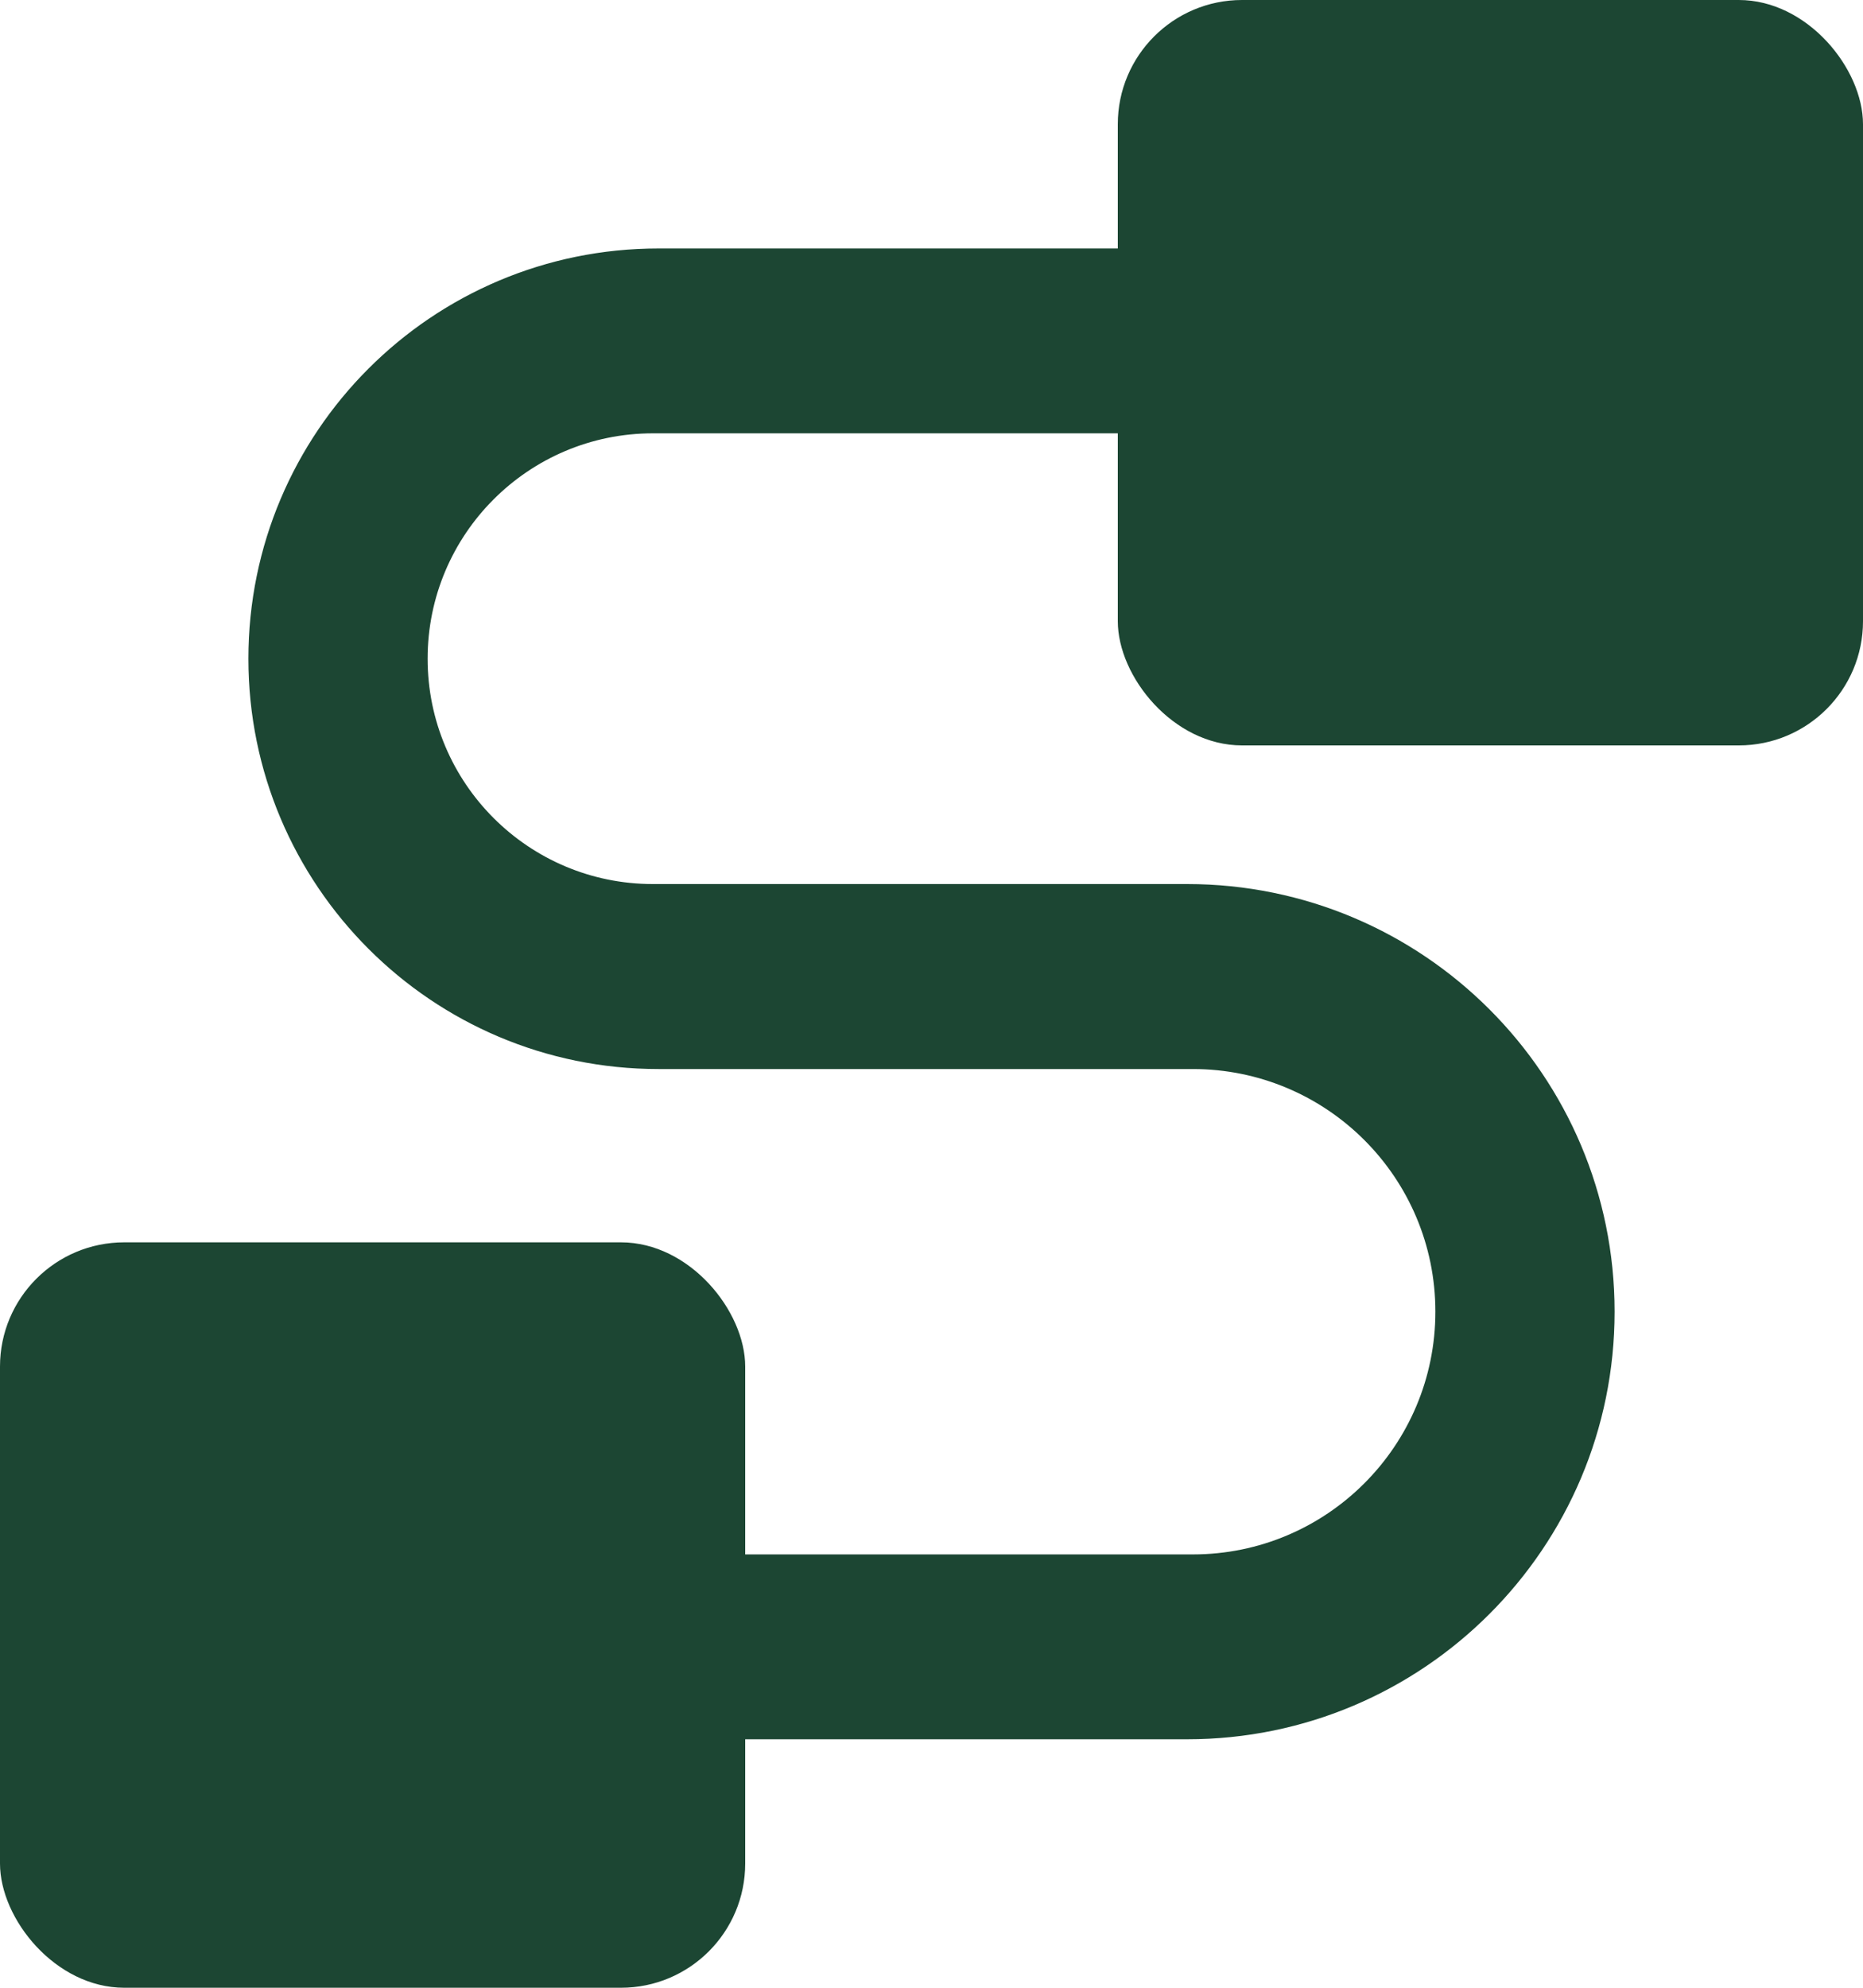
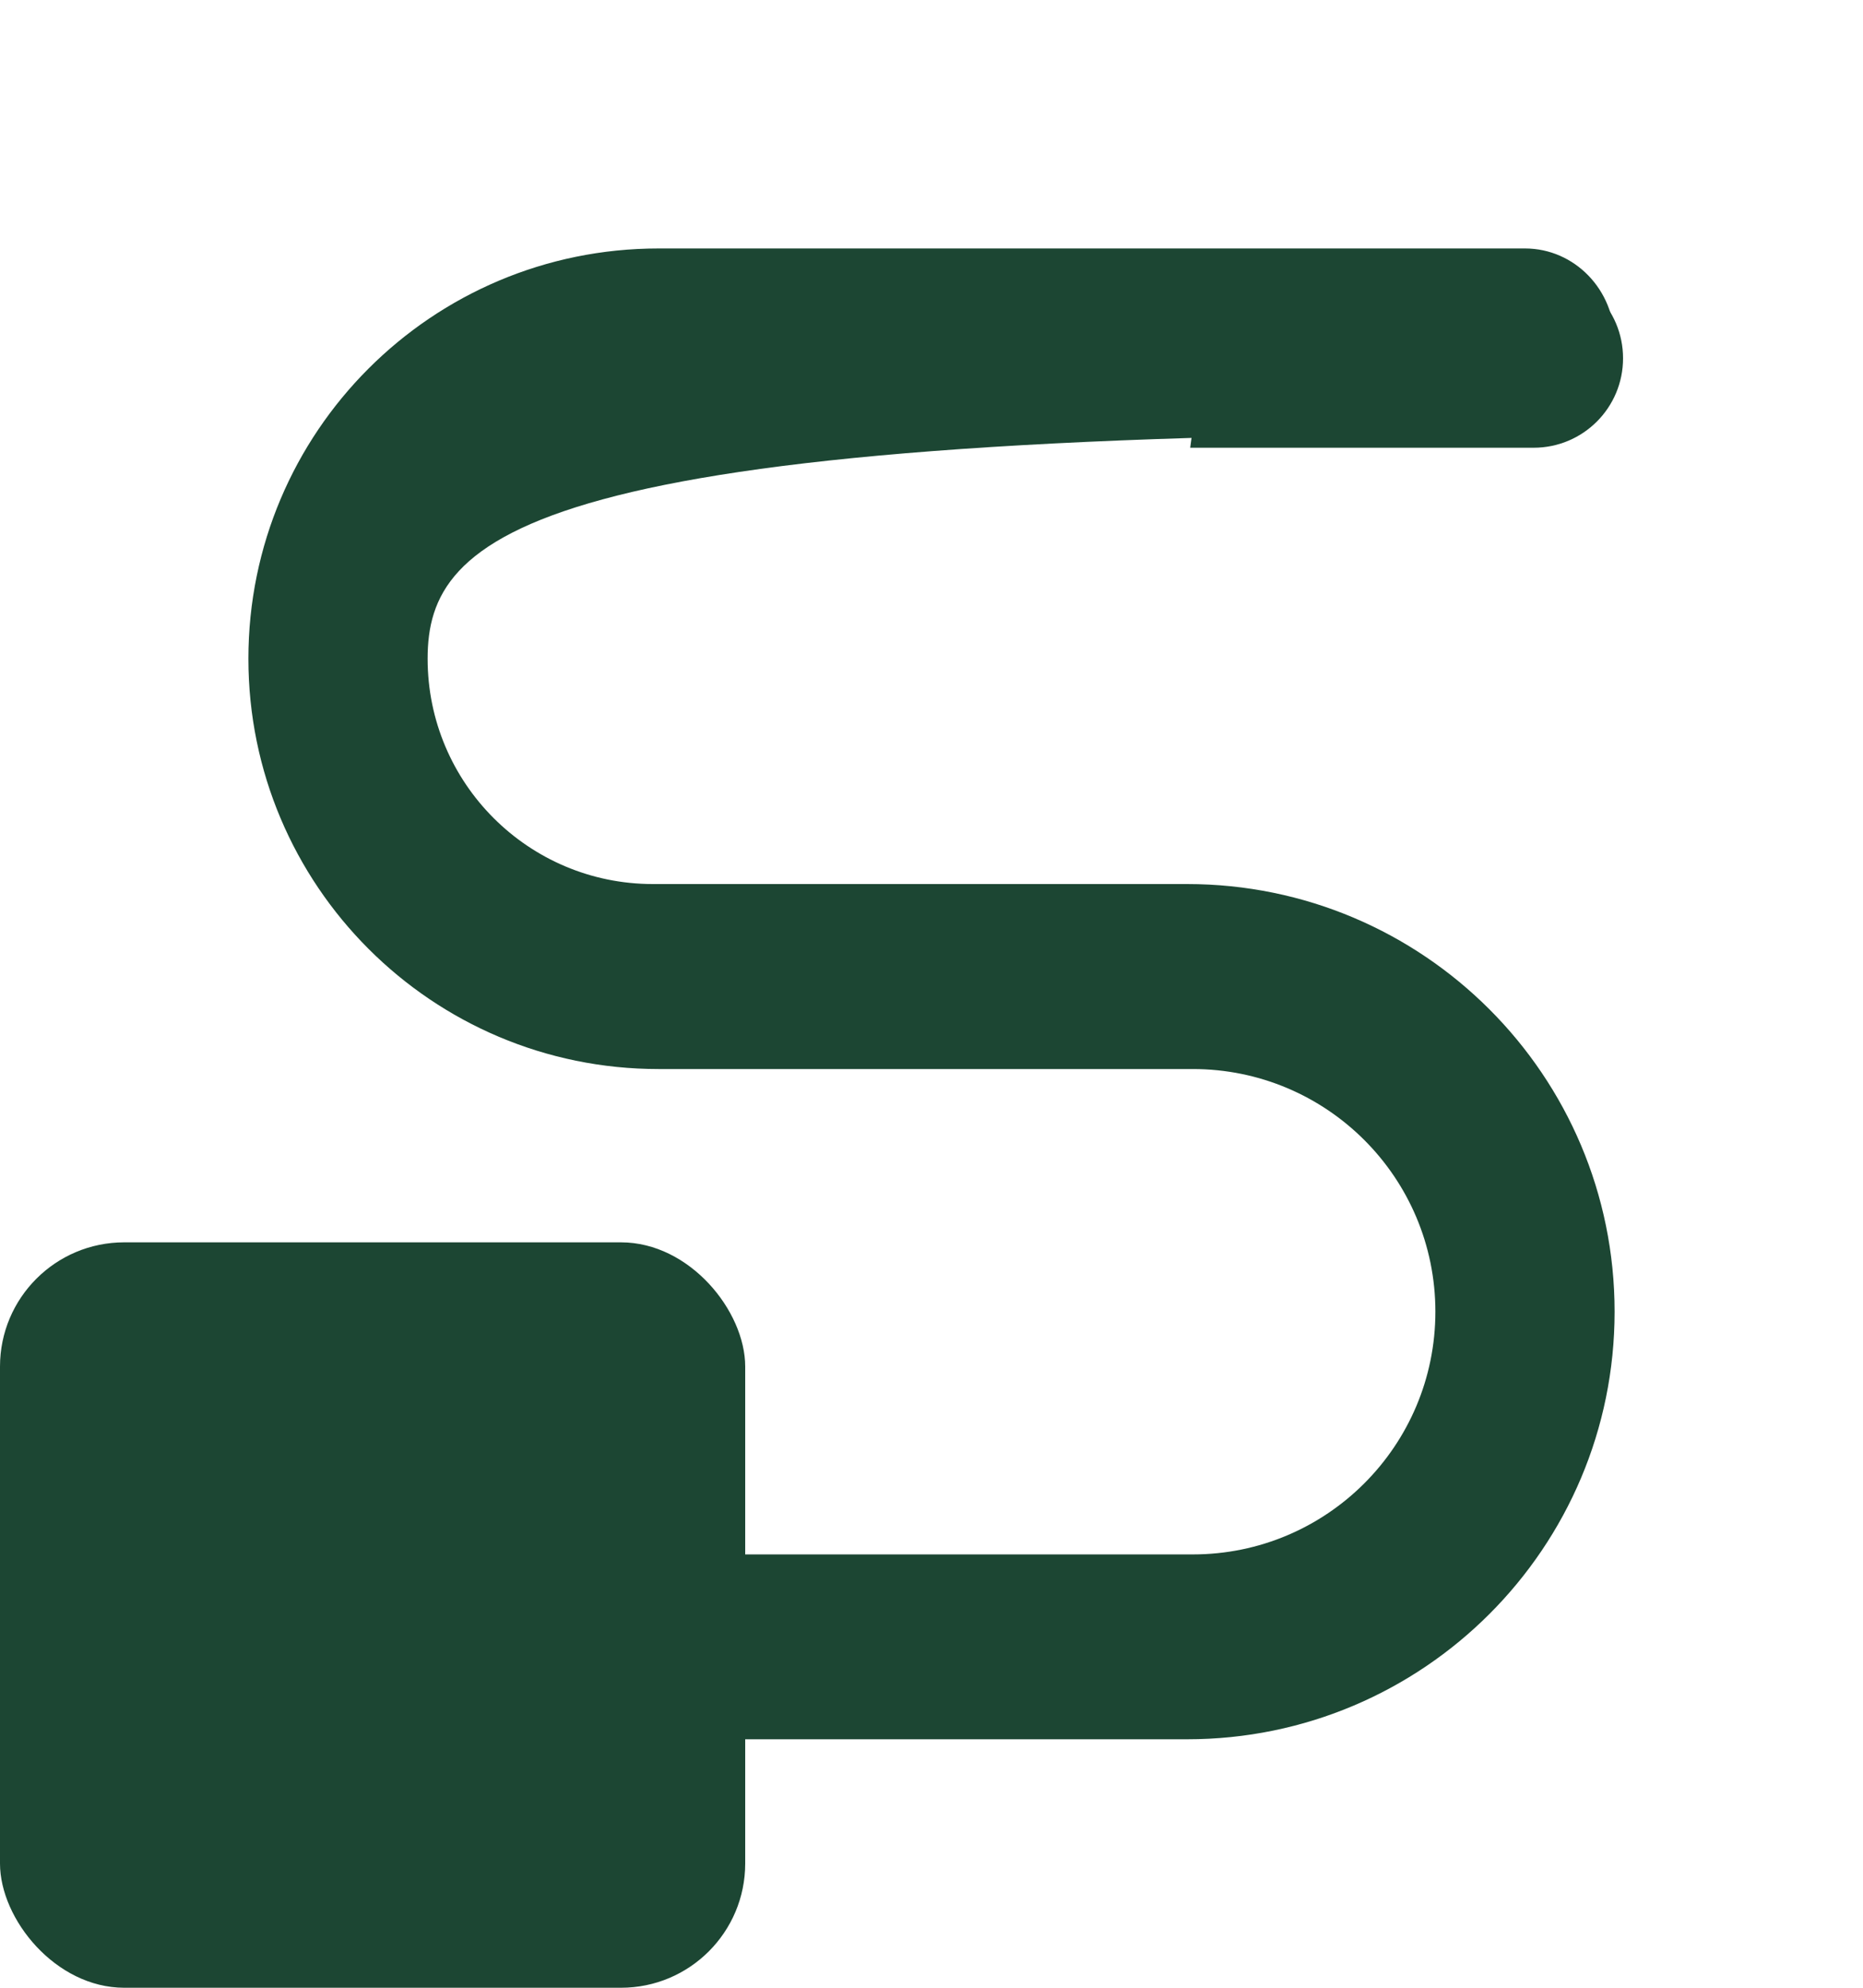
<svg xmlns="http://www.w3.org/2000/svg" width="15" height="16" viewBox="0 0 15 16" fill="none">
  <rect y="10" width="6" height="6" rx="1" fill="#1C4633" />
-   <rect x="9" width="6" height="6" rx="1" fill="#1C4633" />
-   <path d="M12.279 2C12.677 2 13 2.333 13 2.744C13 3.155 12.677 3.488 12.279 3.488H5.257C4.255 3.488 3.443 4.301 3.443 5.302C3.443 6.304 4.255 7.116 5.257 7.116H9.558C11.459 7.116 13 8.657 13 10.558C13 12.459 11.459 14 9.558 14H2.721C2.323 14 2 13.667 2 13.256C2 12.845 2.323 12.512 2.721 12.512H9.604C10.683 12.512 11.557 11.637 11.557 10.558C11.557 9.479 10.683 8.605 9.604 8.605H5.302C3.478 8.605 2 7.126 2 5.302C2 3.478 3.478 2 5.302 2H12.279Z" fill="#1C4633" />
+   <path d="M12.279 2C12.677 2 13 2.333 13 2.744C13 3.155 12.677 3.488 12.279 3.488C4.255 3.488 3.443 4.301 3.443 5.302C3.443 6.304 4.255 7.116 5.257 7.116H9.558C11.459 7.116 13 8.657 13 10.558C13 12.459 11.459 14 9.558 14H2.721C2.323 14 2 13.667 2 13.256C2 12.845 2.323 12.512 2.721 12.512H9.604C10.683 12.512 11.557 11.637 11.557 10.558C11.557 9.479 10.683 8.605 9.604 8.605H5.302C3.478 8.605 2 7.126 2 5.302C2 3.478 3.478 2 5.302 2H12.279Z" fill="#1C4633" />
  <path d="M12.348 2.163C12.746 2.163 13.068 2.486 13.068 2.884C13.068 3.282 12.746 3.604 12.348 3.604H9.583C9.646 3.087 9.807 2.6 10.048 2.163H12.348Z" fill="#1C4633" />
-   <path d="M5.455 12.257C5.38 12.777 5.206 13.264 4.951 13.699H2.704C2.306 13.699 1.983 13.376 1.983 12.977C1.984 12.579 2.306 12.257 2.704 12.257H5.455Z" fill="#1C4633" />
</svg>